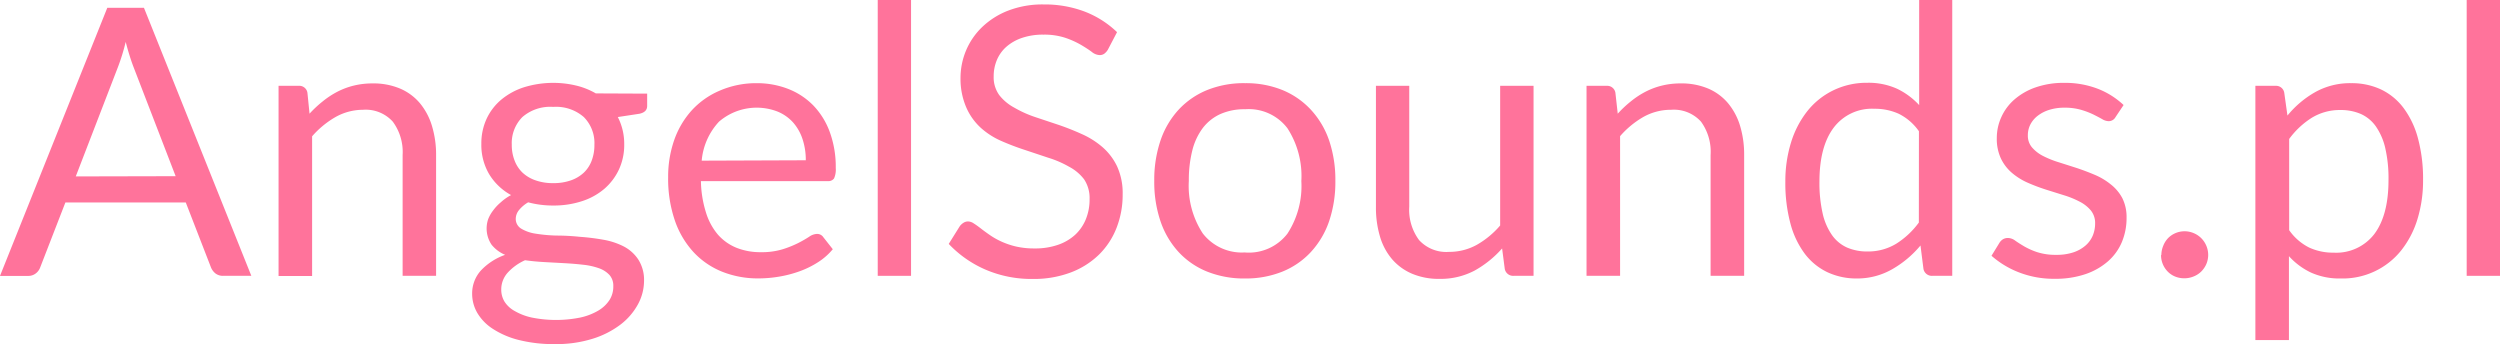
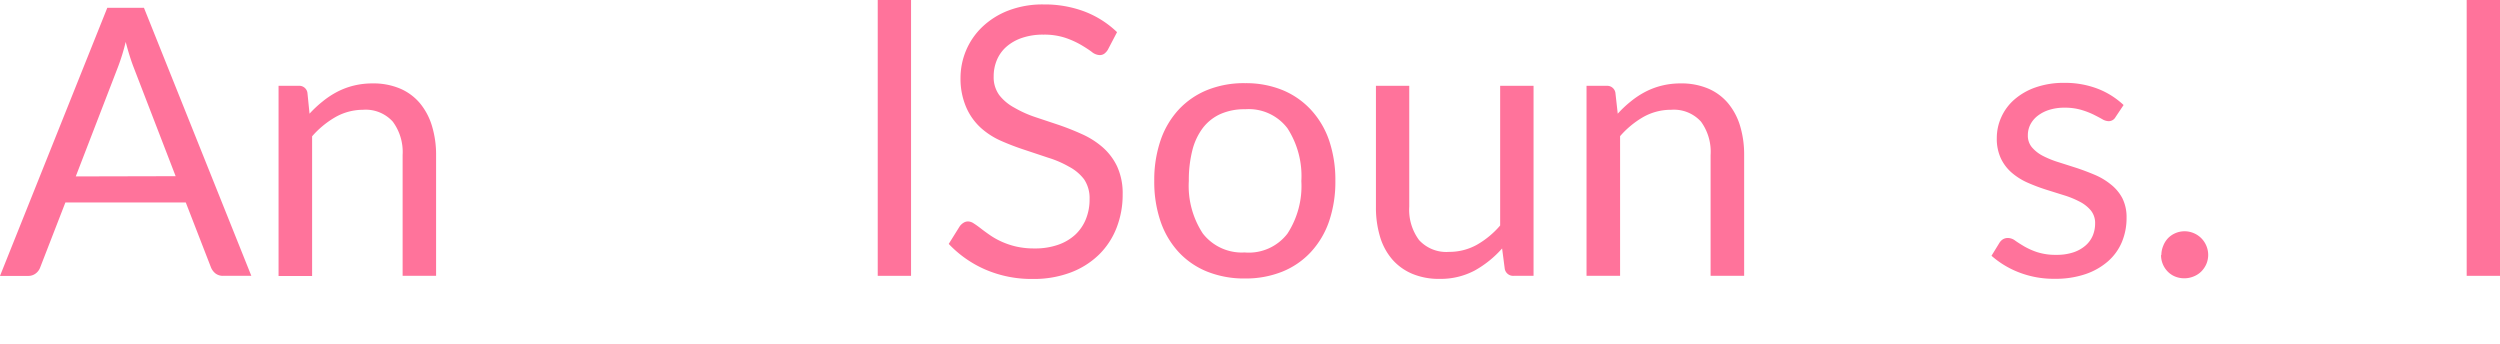
<svg xmlns="http://www.w3.org/2000/svg" viewBox="0 0 320.4 44.11">
  <g id="Warstwa_2" data-name="Warstwa 2" fill="#ff739b">
    <g id="Warstwa_1-2" data-name="Warstwa 1">
      <path d="M32.21,35.35h-3.6a1.55,1.55,0,0,1-1-.31,1.91,1.91,0,0,1-.58-.79l-3.22-8.3H8.38l-3.22,8.3a1.69,1.69,0,0,1-.55.77,1.53,1.53,0,0,1-1,.34H0L13.75,1h4.7Zm-9.7-12.77-5.4-14q-.24-.62-.5-1.45t-.5-1.76a26.15,26.15,0,0,1-1,3.24l-5.4,14Z" />
      <path d="M39.67,14.57A14.4,14.4,0,0,1,41.35,13a11.08,11.08,0,0,1,1.88-1.24,9.58,9.58,0,0,1,2.11-.79,10.05,10.05,0,0,1,2.41-.28,8.78,8.78,0,0,1,3.52.66,6.82,6.82,0,0,1,2.54,1.87,8.28,8.28,0,0,1,1.55,2.92,12.69,12.69,0,0,1,.53,3.77V35.35H51.6V19.87a6.55,6.55,0,0,0-1.26-4.28,4.68,4.68,0,0,0-3.83-1.52A7.18,7.18,0,0,0,43,15a11.67,11.67,0,0,0-3,2.47v17.9h-4.3V11h2.57a1.05,1.05,0,0,1,1.13.89Z" />
-       <path d="M82.94,12v1.58q0,.79-1,1L79.18,15a7.54,7.54,0,0,1,.82,3.5,7.48,7.48,0,0,1-.68,3.23,7.38,7.38,0,0,1-1.88,2.48,8.36,8.36,0,0,1-2.88,1.58,11.62,11.62,0,0,1-3.65.55,12.28,12.28,0,0,1-3.22-.41,4.33,4.33,0,0,0-1.18,1A1.8,1.8,0,0,0,66.1,28a1.45,1.45,0,0,0,.71,1.31,5.06,5.06,0,0,0,1.86.64,20.07,20.07,0,0,0,2.63.24q1.48,0,3,.16a28.25,28.25,0,0,1,3,.37,9.15,9.15,0,0,1,2.63.86,5,5,0,0,1,1.86,1.66A4.83,4.83,0,0,1,82.54,36a6.35,6.35,0,0,1-.78,3,8.19,8.19,0,0,1-2.24,2.6,11.55,11.55,0,0,1-3.59,1.82,15.58,15.58,0,0,1-4.79.68,18.28,18.28,0,0,1-4.66-.53,10.93,10.93,0,0,1-3.31-1.42,6.17,6.17,0,0,1-2-2.05,4.87,4.87,0,0,1-.66-2.44,4.38,4.38,0,0,1,1.13-3,7.8,7.8,0,0,1,3.1-2A4.43,4.43,0,0,1,63,31.36a3.72,3.72,0,0,1-.44-3.26A4.49,4.49,0,0,1,63.18,27a6,6,0,0,1,1-1.07A6.34,6.34,0,0,1,65.5,25a7.47,7.47,0,0,1-2.81-2.68,7.35,7.35,0,0,1-1-3.88,7.48,7.48,0,0,1,.68-3.23,7.14,7.14,0,0,1,1.91-2.47,8.73,8.73,0,0,1,2.92-1.57,12.71,12.71,0,0,1,6.66-.2,9.38,9.38,0,0,1,2.5,1ZM78.6,36.67a2.05,2.05,0,0,0-.5-1.44,3.37,3.37,0,0,0-1.36-.86,8.75,8.75,0,0,0-2-.44q-1.13-.13-2.39-.2l-2.56-.14q-1.3-.07-2.5-.24a6.7,6.7,0,0,0-2.2,1.57,3.21,3.21,0,0,0-.85,2.22,2.94,2.94,0,0,0,.42,1.52A3.58,3.58,0,0,0,66,39.88a7.53,7.53,0,0,0,2.17.82,15.75,15.75,0,0,0,6.18,0,7.77,7.77,0,0,0,2.32-.89,4.36,4.36,0,0,0,1.45-1.37A3.2,3.2,0,0,0,78.6,36.67Zm-7.7-13.2a6.62,6.62,0,0,0,2.28-.36,4.65,4.65,0,0,0,1.66-1,4.13,4.13,0,0,0,1-1.55,5.62,5.62,0,0,0,.34-2A4.73,4.73,0,0,0,74.82,15,5.4,5.4,0,0,0,70.9,13.7,5.44,5.44,0,0,0,66.95,15a4.73,4.73,0,0,0-1.36,3.55,5.45,5.45,0,0,0,.35,2,4.25,4.25,0,0,0,1,1.55,4.64,4.64,0,0,0,1.66,1A6.61,6.61,0,0,0,70.9,23.47Z" />
-       <path d="M106.73,31.94a8.1,8.1,0,0,1-1.9,1.67,11.78,11.78,0,0,1-2.36,1.16,15,15,0,0,1-2.6.68,15.93,15.93,0,0,1-2.66.23,12.36,12.36,0,0,1-4.64-.85,10.19,10.19,0,0,1-3.67-2.5,11.44,11.44,0,0,1-2.41-4.07,16.54,16.54,0,0,1-.86-5.57A14.17,14.17,0,0,1,86.39,18a11.2,11.2,0,0,1,2.24-3.83,10.33,10.33,0,0,1,3.58-2.54A11.74,11.74,0,0,1,97,10.66a11,11,0,0,1,4,.73,9.16,9.16,0,0,1,3.22,2.11,9.69,9.69,0,0,1,2.12,3.41,13,13,0,0,1,.77,4.62,2.78,2.78,0,0,1-.22,1.34.9.9,0,0,1-.82.34H89.83a14.22,14.22,0,0,0,.64,4A8,8,0,0,0,92,30.06a6.35,6.35,0,0,0,2.4,1.7,8.24,8.24,0,0,0,3.12.56,9.15,9.15,0,0,0,2.77-.37,13.22,13.22,0,0,0,2-.8,15.24,15.24,0,0,0,1.4-.8,1.86,1.86,0,0,1,1-.37.94.94,0,0,1,.82.41Zm-3.46-11.4a8.43,8.43,0,0,0-.42-2.72,6.12,6.12,0,0,0-1.22-2.14,5.47,5.47,0,0,0-2-1.39,7.4,7.4,0,0,0-7.48,1.3,8.38,8.38,0,0,0-2.22,5Z" />
      <path d="M116.76,0V35.35h-4.27V0Z" />
      <path d="M142,6.34a1.77,1.77,0,0,1-.47.54,1,1,0,0,1-.61.18,1.71,1.71,0,0,1-1-.41q-.55-.41-1.38-.9a11.17,11.17,0,0,0-2-.9,8.57,8.57,0,0,0-2.82-.41,8.24,8.24,0,0,0-2.75.42,5.89,5.89,0,0,0-2,1.14,4.68,4.68,0,0,0-1.21,1.69,5.36,5.36,0,0,0-.41,2.1,3.88,3.88,0,0,0,.71,2.39A6.08,6.08,0,0,0,130,13.8,14.34,14.34,0,0,0,132.66,15l3,1q1.55.53,3,1.19a10.67,10.67,0,0,1,2.64,1.67,7.6,7.6,0,0,1,1.87,2.47,8.23,8.23,0,0,1,.71,3.6,11.62,11.62,0,0,1-.77,4.24,9.78,9.78,0,0,1-2.24,3.44,10.5,10.5,0,0,1-3.62,2.3,13.33,13.33,0,0,1-4.88.84,14.89,14.89,0,0,1-6.1-1.21,14.29,14.29,0,0,1-4.68-3.28L123,29a1.75,1.75,0,0,1,.47-.44,1.09,1.09,0,0,1,.61-.18,1.36,1.36,0,0,1,.71.25q.4.25.9.64t1.15.84a9.5,9.5,0,0,0,1.48.84,10,10,0,0,0,1.88.64,10.26,10.26,0,0,0,2.38.25,8.86,8.86,0,0,0,3-.46,6.27,6.27,0,0,0,2.2-1.28,5.57,5.57,0,0,0,1.38-2,6.63,6.63,0,0,0,.48-2.57,4.31,4.31,0,0,0-.71-2.56A5.88,5.88,0,0,0,137,21.36a13,13,0,0,0-2.64-1.14l-3-1a32.06,32.06,0,0,1-3-1.14,9.75,9.75,0,0,1-2.64-1.68,7.71,7.71,0,0,1-1.86-2.58A9.18,9.18,0,0,1,123.1,10a9.11,9.11,0,0,1,.71-3.53,9,9,0,0,1,2.06-3,10.07,10.07,0,0,1,3.34-2.11,12.17,12.17,0,0,1,4.55-.79,14.46,14.46,0,0,1,5.24.91,12.4,12.4,0,0,1,4.16,2.64Z" />
      <path d="M159.58,10.66a12.4,12.4,0,0,1,4.8.89A10.29,10.29,0,0,1,168,14.06,11.09,11.09,0,0,1,170.34,18a15.72,15.72,0,0,1,.8,5.17,15.69,15.69,0,0,1-.8,5.18A11.1,11.1,0,0,1,168,32.3a10.16,10.16,0,0,1-3.65,2.51,12.54,12.54,0,0,1-4.8.88,12.7,12.7,0,0,1-4.84-.88,10.14,10.14,0,0,1-3.66-2.51,11.07,11.07,0,0,1-2.32-3.94,15.67,15.67,0,0,1-.8-5.18,15.69,15.69,0,0,1,.8-5.17,11.06,11.06,0,0,1,2.32-3.95,10.27,10.27,0,0,1,3.66-2.52A12.56,12.56,0,0,1,159.58,10.66Zm0,21.7A6.24,6.24,0,0,0,165,29.94a11.17,11.17,0,0,0,1.78-6.73A11.27,11.27,0,0,0,165,16.44,6.23,6.23,0,0,0,159.58,14a7.54,7.54,0,0,0-3.18.62,5.9,5.9,0,0,0-2.26,1.8,8,8,0,0,0-1.34,2.89,15.51,15.51,0,0,0-.44,3.88,11.11,11.11,0,0,0,1.79,6.73A6.33,6.33,0,0,0,159.58,32.35Z" />
      <path d="M196.54,11V35.35H194a1.09,1.09,0,0,1-1.15-.89l-.34-2.62A13.36,13.36,0,0,1,189,34.67a9.31,9.31,0,0,1-4.51,1.07,8.78,8.78,0,0,1-3.52-.66,7,7,0,0,1-2.56-1.86,7.88,7.88,0,0,1-1.55-2.9,12.94,12.94,0,0,1-.52-3.77V11h4.27v15.5a6.49,6.49,0,0,0,1.26,4.27,4.73,4.73,0,0,0,3.85,1.51,7.26,7.26,0,0,0,3.54-.9,11.24,11.24,0,0,0,3-2.48V11Z" />
      <path d="M207.33,14.57A14.48,14.48,0,0,1,209,13a11,11,0,0,1,1.88-1.24,9.56,9.56,0,0,1,2.11-.79,10,10,0,0,1,2.41-.28,8.78,8.78,0,0,1,3.52.66,6.82,6.82,0,0,1,2.54,1.87A8.28,8.28,0,0,1,223,16.1a12.71,12.71,0,0,1,.53,3.77V35.35h-4.3V19.87A6.55,6.55,0,0,0,218,15.59a4.68,4.68,0,0,0-3.83-1.52,7.18,7.18,0,0,0-3.54.91,11.67,11.67,0,0,0-3,2.47v17.9h-4.3V11h2.57a1.06,1.06,0,0,1,1.13.89Z" />
-       <path d="M250.2,0V35.35h-2.54a1.09,1.09,0,0,1-1.15-.89l-.38-3a13.25,13.25,0,0,1-3.55,3A9,9,0,0,1,238,35.69a8.78,8.78,0,0,1-3.79-.8,7.87,7.87,0,0,1-2.9-2.36,11.26,11.26,0,0,1-1.85-3.89,20,20,0,0,1-.65-5.35,16.76,16.76,0,0,1,.72-5,12.33,12.33,0,0,1,2.06-4,9.58,9.58,0,0,1,3.3-2.68,9.76,9.76,0,0,1,4.4-1,8.87,8.87,0,0,1,3.83.76,9.28,9.28,0,0,1,2.84,2.1V0Zm-4.27,16.82a6.91,6.91,0,0,0-2.59-2.24,7.42,7.42,0,0,0-3.12-.64A6.13,6.13,0,0,0,235,16.37q-1.82,2.42-1.82,6.91a17.61,17.61,0,0,0,.41,4.07,7.83,7.83,0,0,0,1.2,2.78,4.71,4.71,0,0,0,1.94,1.6,6.46,6.46,0,0,0,2.62.5,6.93,6.93,0,0,0,3.68-1,10.54,10.54,0,0,0,2.89-2.71Z" />
      <path d="M271.13,15a1,1,0,0,1-.89.53,1.67,1.67,0,0,1-.82-.26q-.46-.26-1.12-.59a10.45,10.45,0,0,0-1.57-.6,7.52,7.52,0,0,0-2.16-.28,6.39,6.39,0,0,0-1.94.28,4.67,4.67,0,0,0-1.48.76,3.35,3.35,0,0,0-.94,1.12,3,3,0,0,0-.32,1.38,2.3,2.3,0,0,0,.54,1.56A4.68,4.68,0,0,0,261.86,20a12.37,12.37,0,0,0,2,.8l2.32.74q1.19.4,2.32.88a8.44,8.44,0,0,1,2,1.2A5.5,5.5,0,0,1,272,25.4a5.4,5.4,0,0,1,.54,2.51,7.93,7.93,0,0,1-.6,3.11,6.78,6.78,0,0,1-1.78,2.47,8.57,8.57,0,0,1-2.88,1.64,11.85,11.85,0,0,1-3.94.6,12.28,12.28,0,0,1-4.61-.83,11.67,11.67,0,0,1-3.5-2.12l1-1.63a1.46,1.46,0,0,1,.46-.48,1.23,1.23,0,0,1,.67-.17,1.61,1.61,0,0,1,.91.34q.48.34,1.16.74a8.83,8.83,0,0,0,1.67.74,7.65,7.65,0,0,0,2.45.34,6.67,6.67,0,0,0,2.18-.32,4.57,4.57,0,0,0,1.56-.88,3.47,3.47,0,0,0,.92-1.27,4,4,0,0,0,.3-1.54,2.55,2.55,0,0,0-.54-1.67,4.57,4.57,0,0,0-1.43-1.13,11.66,11.66,0,0,0-2-.82l-2.33-.73q-1.19-.38-2.33-.88a8.17,8.17,0,0,1-2-1.24,5.61,5.61,0,0,1-1.43-1.84,5.93,5.93,0,0,1-.54-2.65,6.47,6.47,0,0,1,.58-2.68,6.55,6.55,0,0,1,1.68-2.26,8.28,8.28,0,0,1,2.71-1.55,10.86,10.86,0,0,1,3.67-.58,11.62,11.62,0,0,1,4.31.76,10.2,10.2,0,0,1,3.3,2.08Z" />
      <path d="M277,32.71a3.06,3.06,0,0,1,.23-1.18,3,3,0,0,1,.62-1,2.94,2.94,0,0,1,.95-.65,3,3,0,0,1,2.35,0,3,3,0,0,1,1.61,1.61,3,3,0,0,1,0,2.36,3.13,3.13,0,0,1-.65.95,2.93,2.93,0,0,1-1,.64,3.15,3.15,0,0,1-2.35,0,2.79,2.79,0,0,1-.95-.64,3,3,0,0,1-.85-2.14Z" />
-       <path d="M293.16,14.81a12.59,12.59,0,0,1,3.55-3,9.13,9.13,0,0,1,4.61-1.15,8.83,8.83,0,0,1,3.82.8,7.82,7.82,0,0,1,2.9,2.38,11.41,11.41,0,0,1,1.85,3.9,20,20,0,0,1,.65,5.35,16.79,16.79,0,0,1-.72,5,12.08,12.08,0,0,1-2.08,4A9.6,9.6,0,0,1,300,35.69a8.88,8.88,0,0,1-3.83-.76,9,9,0,0,1-2.82-2.1V43.58h-4.3V11h2.57a1.06,1.06,0,0,1,1.13.89Zm.22,14.69a6.91,6.91,0,0,0,2.57,2.23,7.3,7.3,0,0,0,3.12.65A6.15,6.15,0,0,0,304.29,30q1.82-2.42,1.82-6.91A17.24,17.24,0,0,0,305.7,19a8,8,0,0,0-1.21-2.8,4.72,4.72,0,0,0-1.94-1.6,6.46,6.46,0,0,0-2.62-.5,6.88,6.88,0,0,0-3.66,1,10.55,10.55,0,0,0-2.89,2.71Z" />
      <path d="M320.4,0V35.35h-4.27V0Z" />
    </g>
  </g>
</svg>